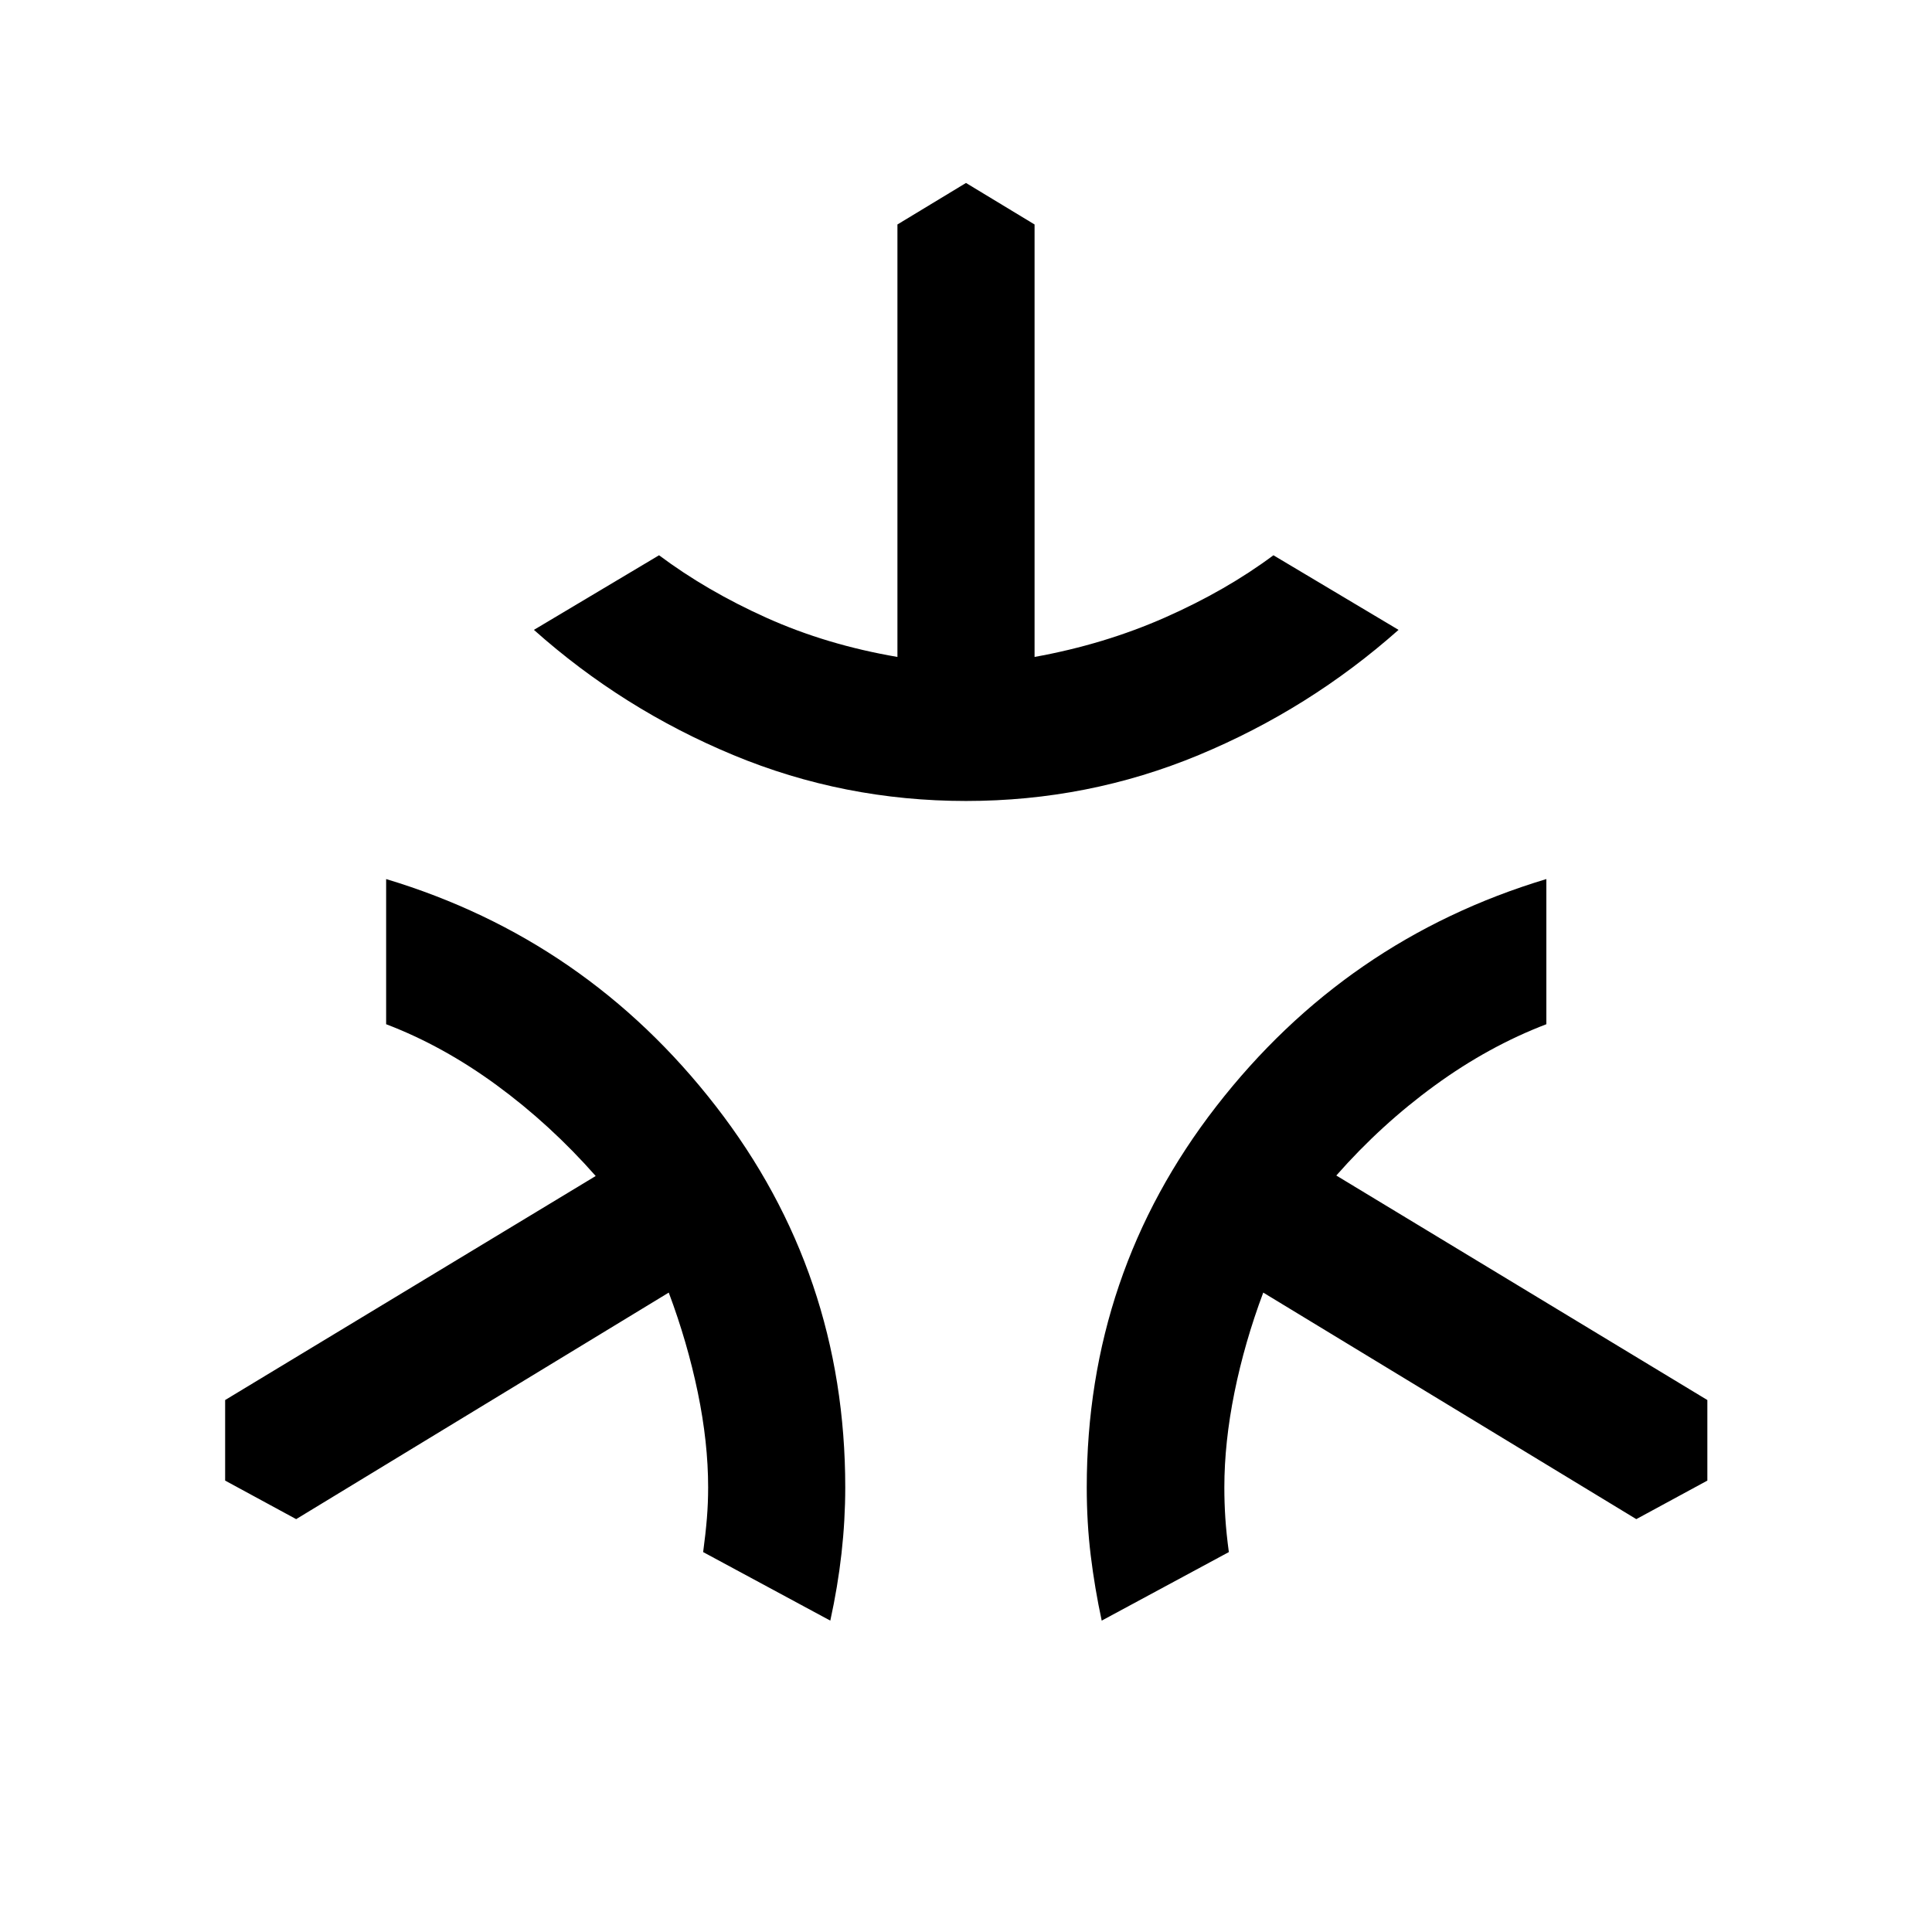
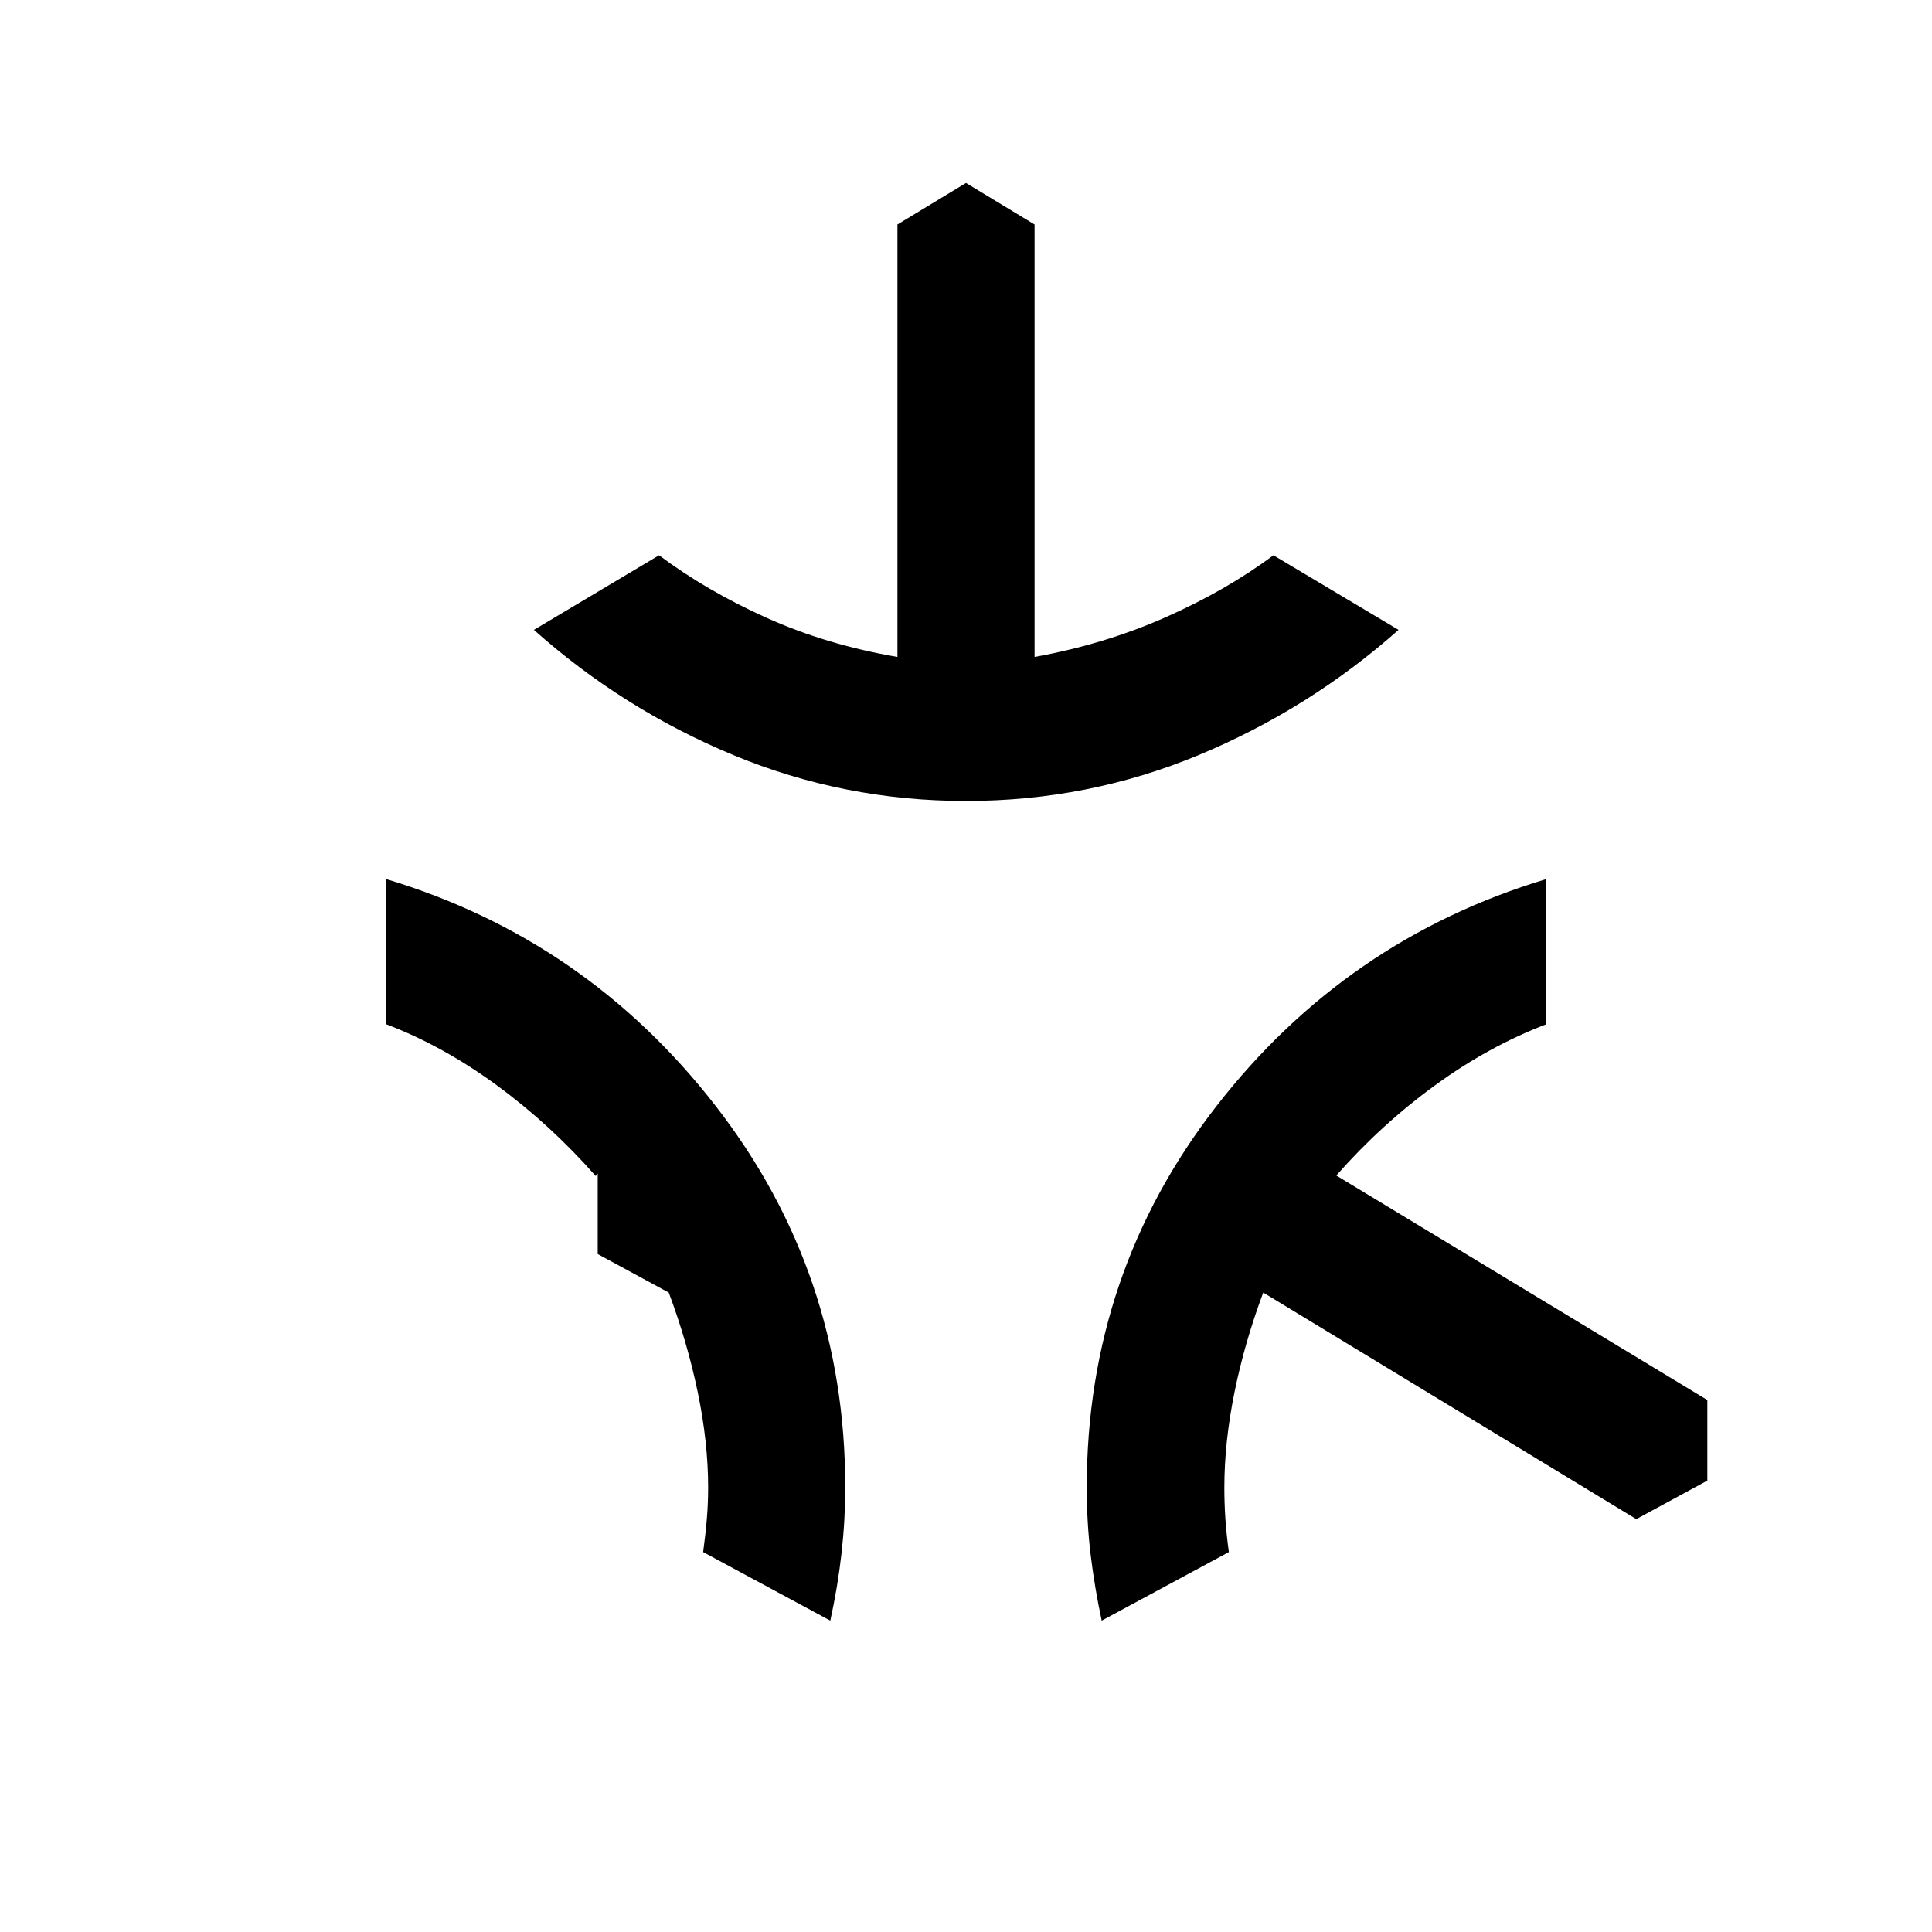
<svg xmlns="http://www.w3.org/2000/svg" width="48" height="48" viewBox="0 -960 960 960">
-   <path d="M480-562q-60.72 0-115.63-22.82-54.91-22.81-99.07-62.2l62.18-37.07q23.76 17.76 53.56 31.14 29.81 13.38 64.89 19.38v-214.89L480-869.09l34.07 20.63v214.89q34.56-6.23 64.86-19.61 30.31-13.39 53.83-30.91l62.17 37.07q-44.39 39.39-99.3 62.2Q540.72-562 480-562Zm-67.43 407.28-63.18-34.06q1.24-9.2 1.86-16.8.62-7.59.62-15.35 0-22.33-5.14-47.16-5.14-24.82-14.43-49.63L147.17-205.15l-35.3-19.15v-40.03L296-375.65q-22.52-25.57-49.18-45.11-26.67-19.54-54.95-30.31v-72.13q99.59 29.96 163.86 112.9Q420-327.37 420-220.93q0 16.23-1.86 32.79-1.86 16.55-5.57 33.42Zm134.86 0q-3.47-16.15-5.45-32.35-1.98-16.19-1.98-33.86 0-106.44 64.39-189.37 64.39-82.94 163.98-112.9v72.13q-28.76 11-55.42 30.43-26.67 19.42-48.95 44.75l184.37 111.56v40.03l-35.3 19.15L627.7-317.72q-9.29 24.81-14.31 49.63-5.02 24.83-5.02 47.16 0 7.76.5 15.35.5 7.6 1.74 16.8l-63.18 34.06Z" />
+   <path d="M480-562q-60.72 0-115.63-22.82-54.91-22.81-99.07-62.2l62.18-37.07q23.76 17.76 53.56 31.14 29.81 13.38 64.89 19.38v-214.89L480-869.09l34.07 20.63v214.89q34.56-6.23 64.86-19.61 30.31-13.39 53.83-30.91l62.17 37.07q-44.39 39.39-99.3 62.2Q540.72-562 480-562Zm-67.43 407.28-63.18-34.06q1.24-9.2 1.86-16.8.62-7.59.62-15.35 0-22.33-5.14-47.16-5.14-24.82-14.43-49.63l-35.3-19.15v-40.03L296-375.65q-22.52-25.57-49.18-45.11-26.67-19.54-54.95-30.31v-72.13q99.59 29.96 163.86 112.9Q420-327.37 420-220.93q0 16.23-1.86 32.79-1.86 16.55-5.57 33.42Zm134.86 0q-3.47-16.15-5.45-32.35-1.98-16.19-1.98-33.86 0-106.44 64.39-189.37 64.39-82.94 163.98-112.9v72.13q-28.76 11-55.42 30.43-26.67 19.42-48.95 44.75l184.37 111.56v40.03l-35.3 19.15L627.7-317.72q-9.29 24.81-14.31 49.63-5.02 24.83-5.02 47.16 0 7.76.5 15.35.5 7.6 1.74 16.8l-63.18 34.06Z" />
</svg>